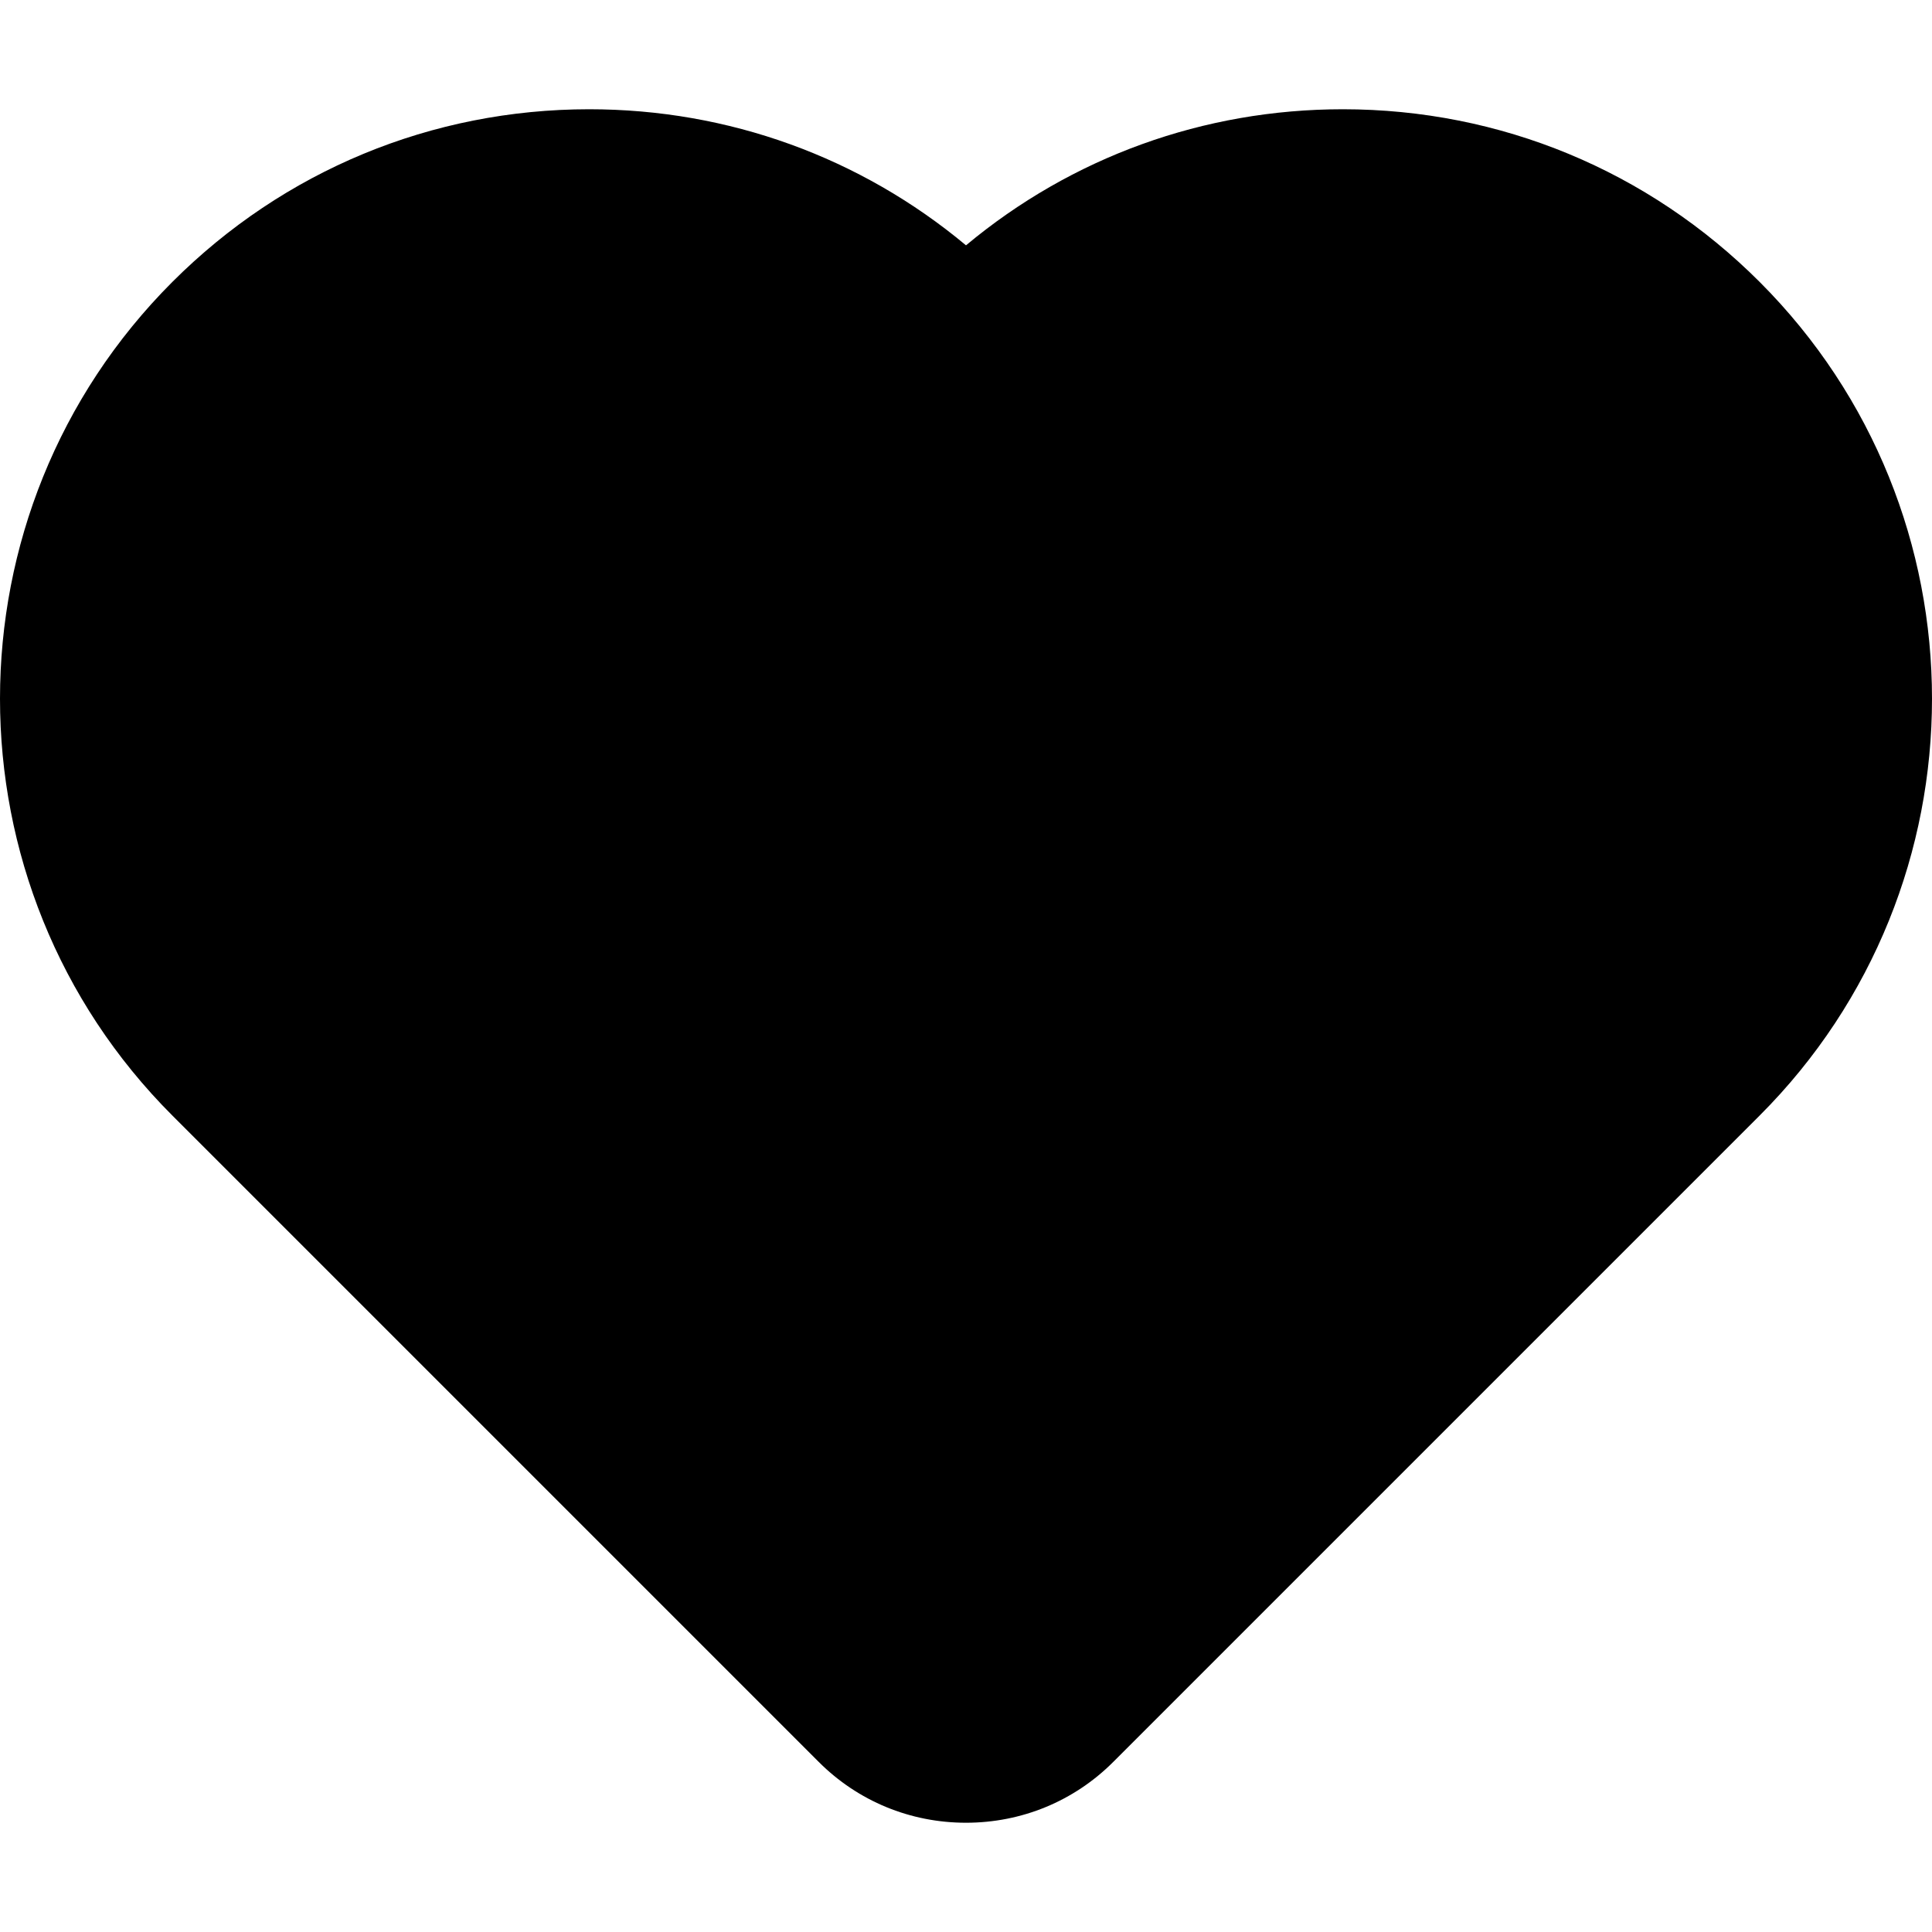
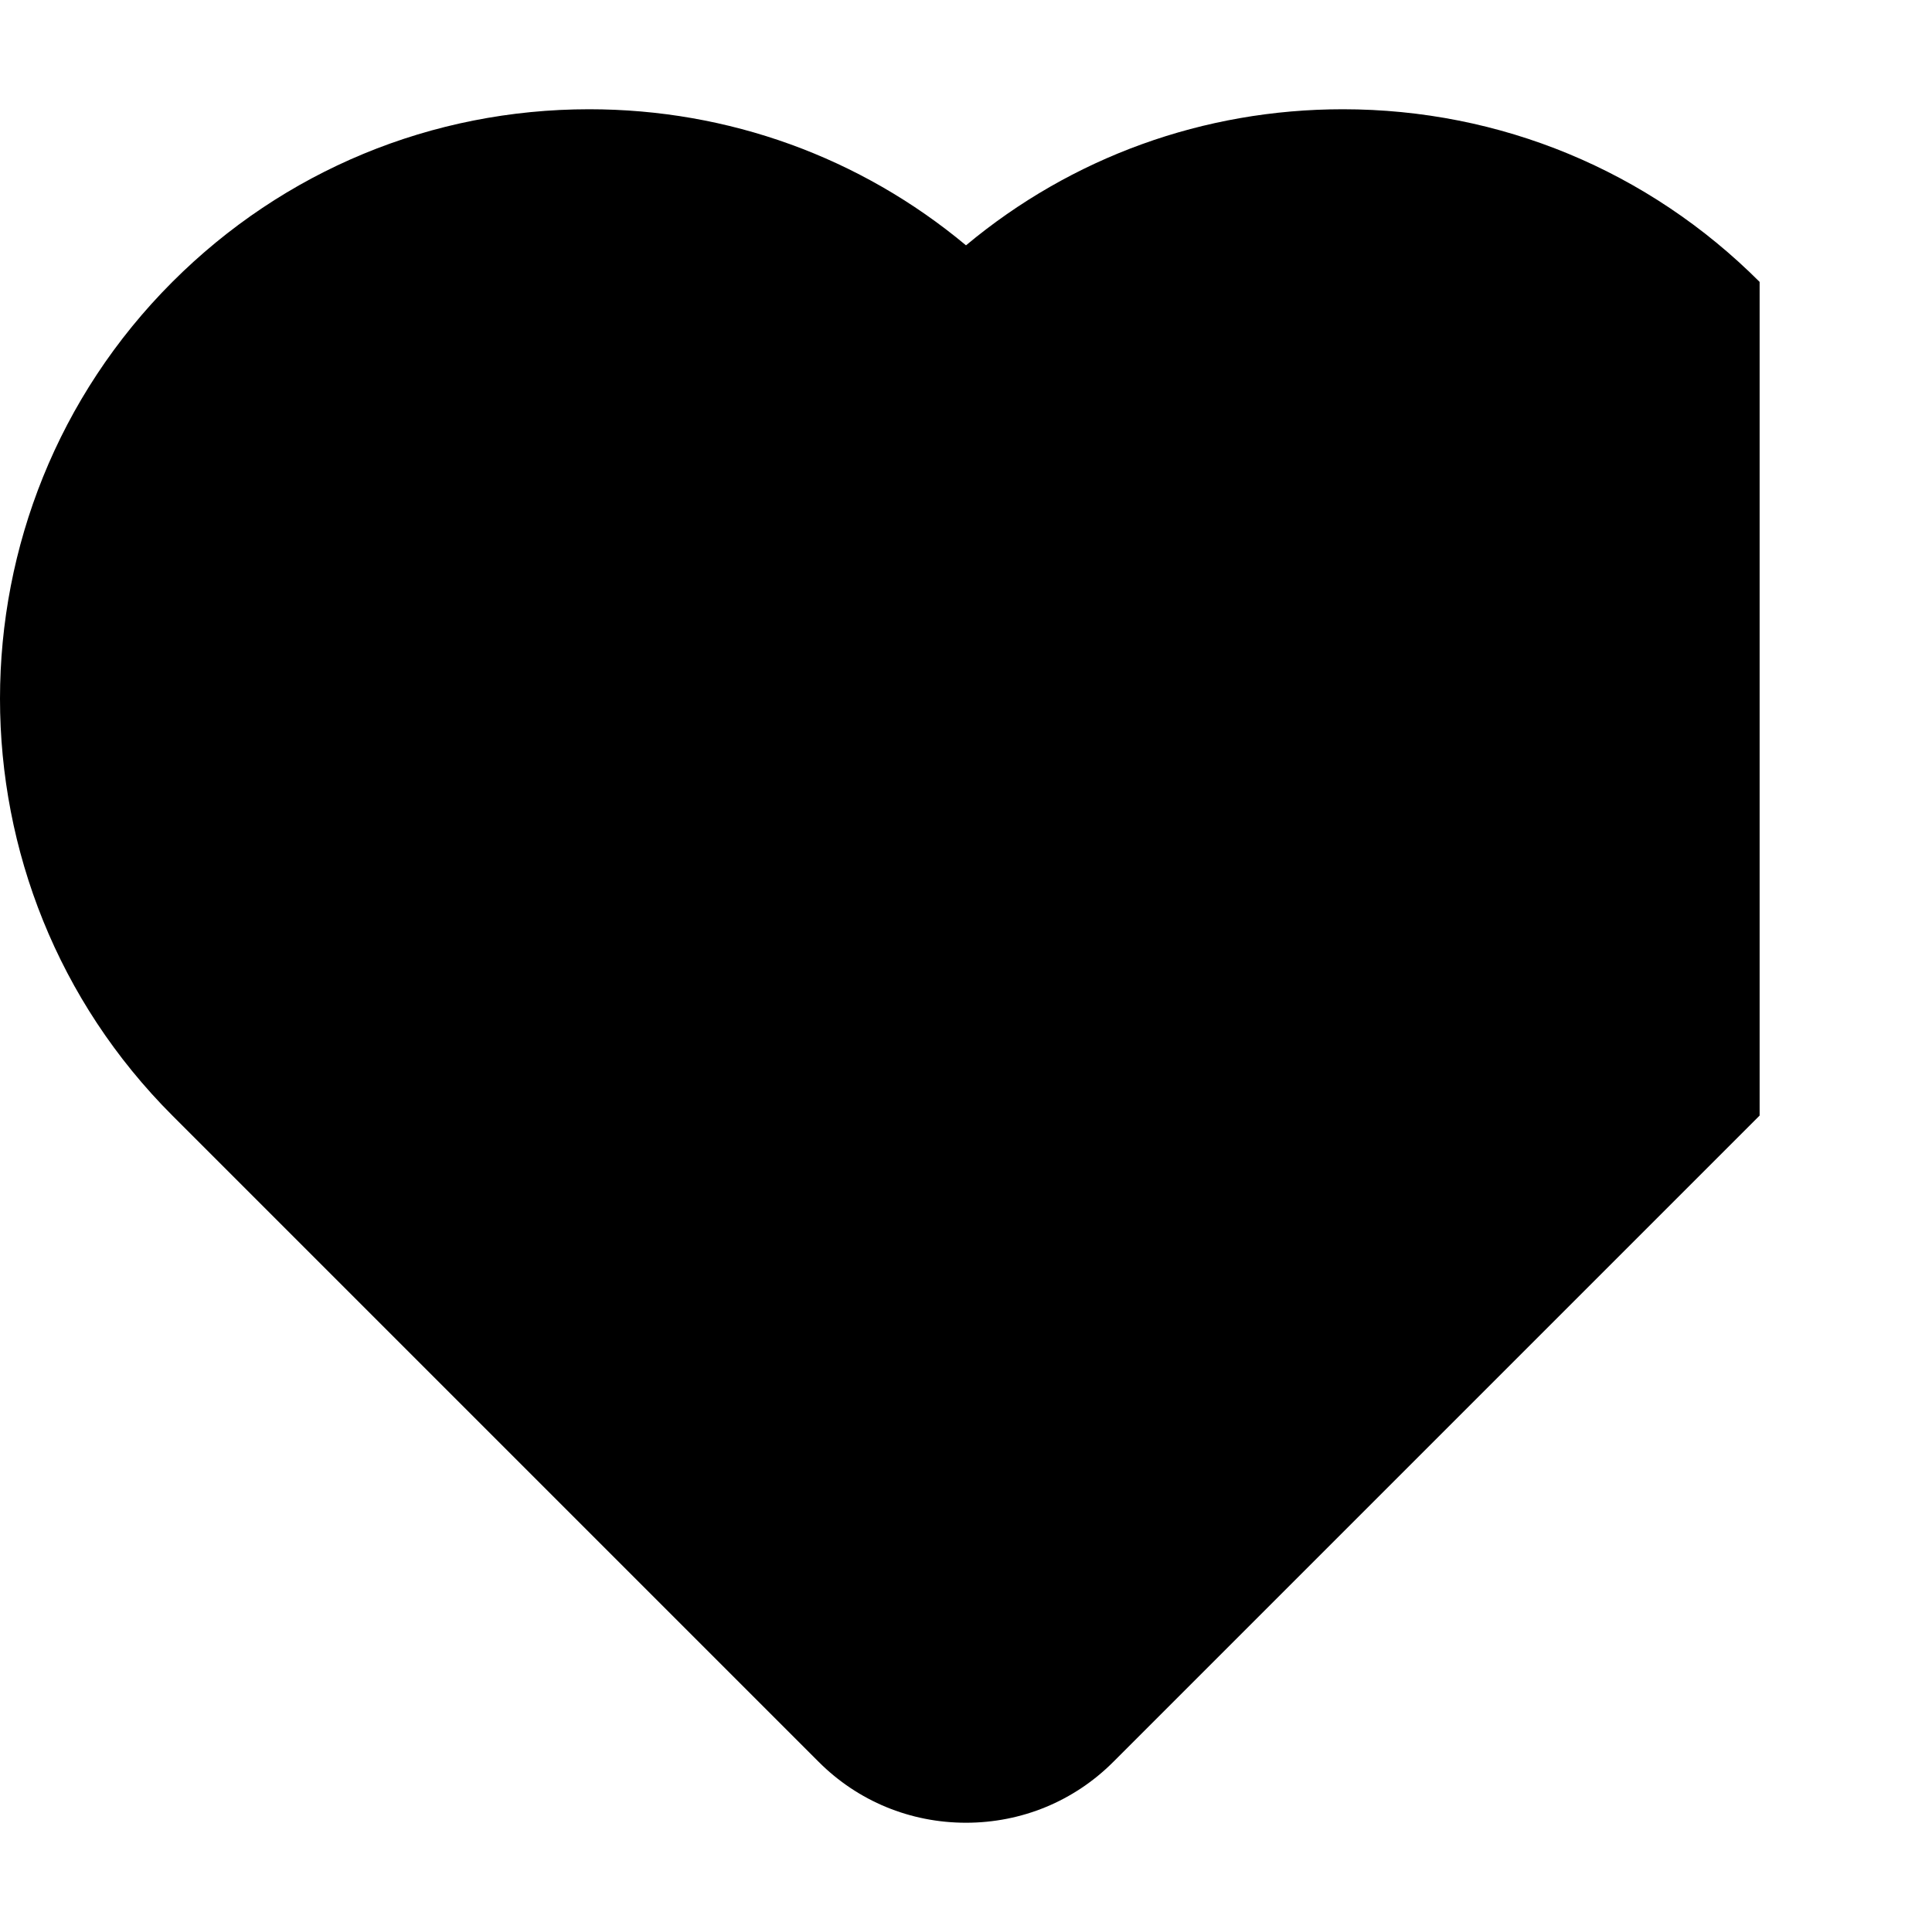
<svg xmlns="http://www.w3.org/2000/svg" id="Layer_1" height="512" viewBox="0 0 511.855 511.855" width="512">
-   <path d="m466.186 74.688c-29.498-29.498-68.716-45.743-110.432-45.743-36.894 0-71.836 12.708-99.827 36.051-27.989-23.343-62.933-36.051-99.825-36.051-41.716 0-80.936 16.245-110.433 45.743-60.891 60.891-60.892 159.97 0 220.865l171.249 171.249c10.389 10.387 24.242 16.107 39.01 16.107s28.621-5.721 39.01-16.108l171.248-171.248c60.892-60.894 60.892-159.974 0-220.865z" />
+   <path d="m466.186 74.688c-29.498-29.498-68.716-45.743-110.432-45.743-36.894 0-71.836 12.708-99.827 36.051-27.989-23.343-62.933-36.051-99.825-36.051-41.716 0-80.936 16.245-110.433 45.743-60.891 60.891-60.892 159.97 0 220.865l171.249 171.249c10.389 10.387 24.242 16.107 39.01 16.107s28.621-5.721 39.01-16.108l171.248-171.248z" />
</svg>